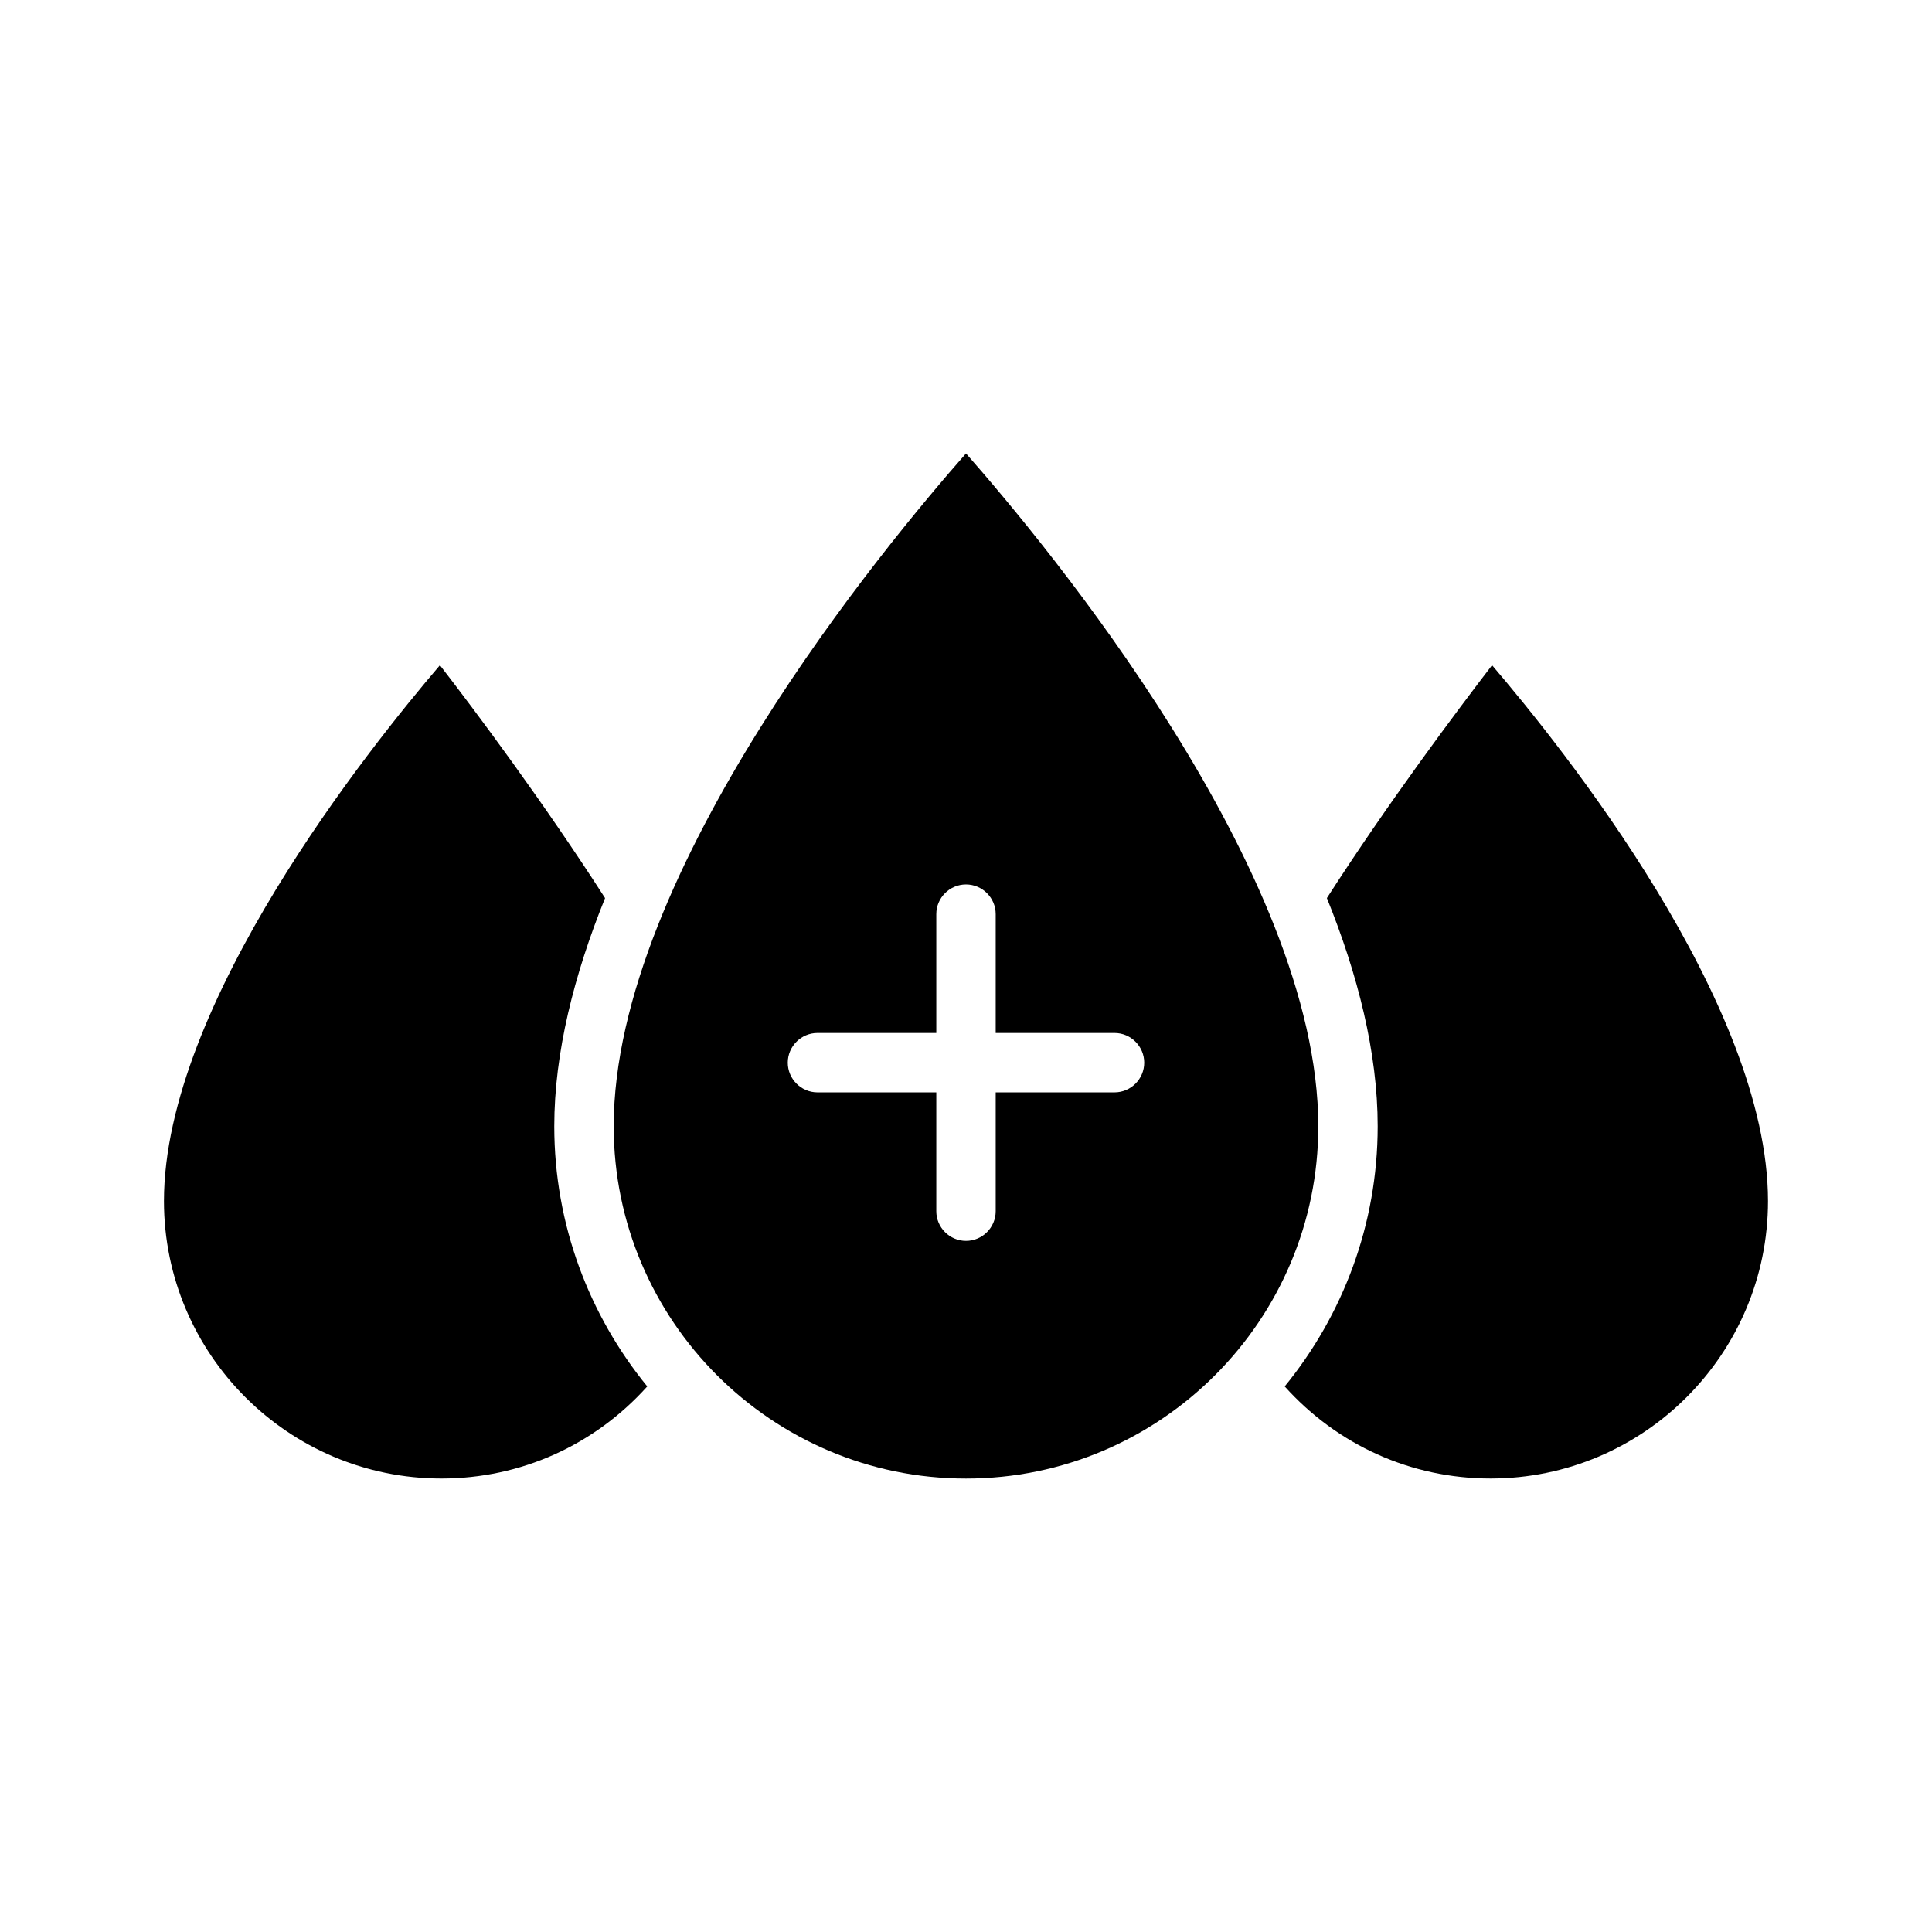
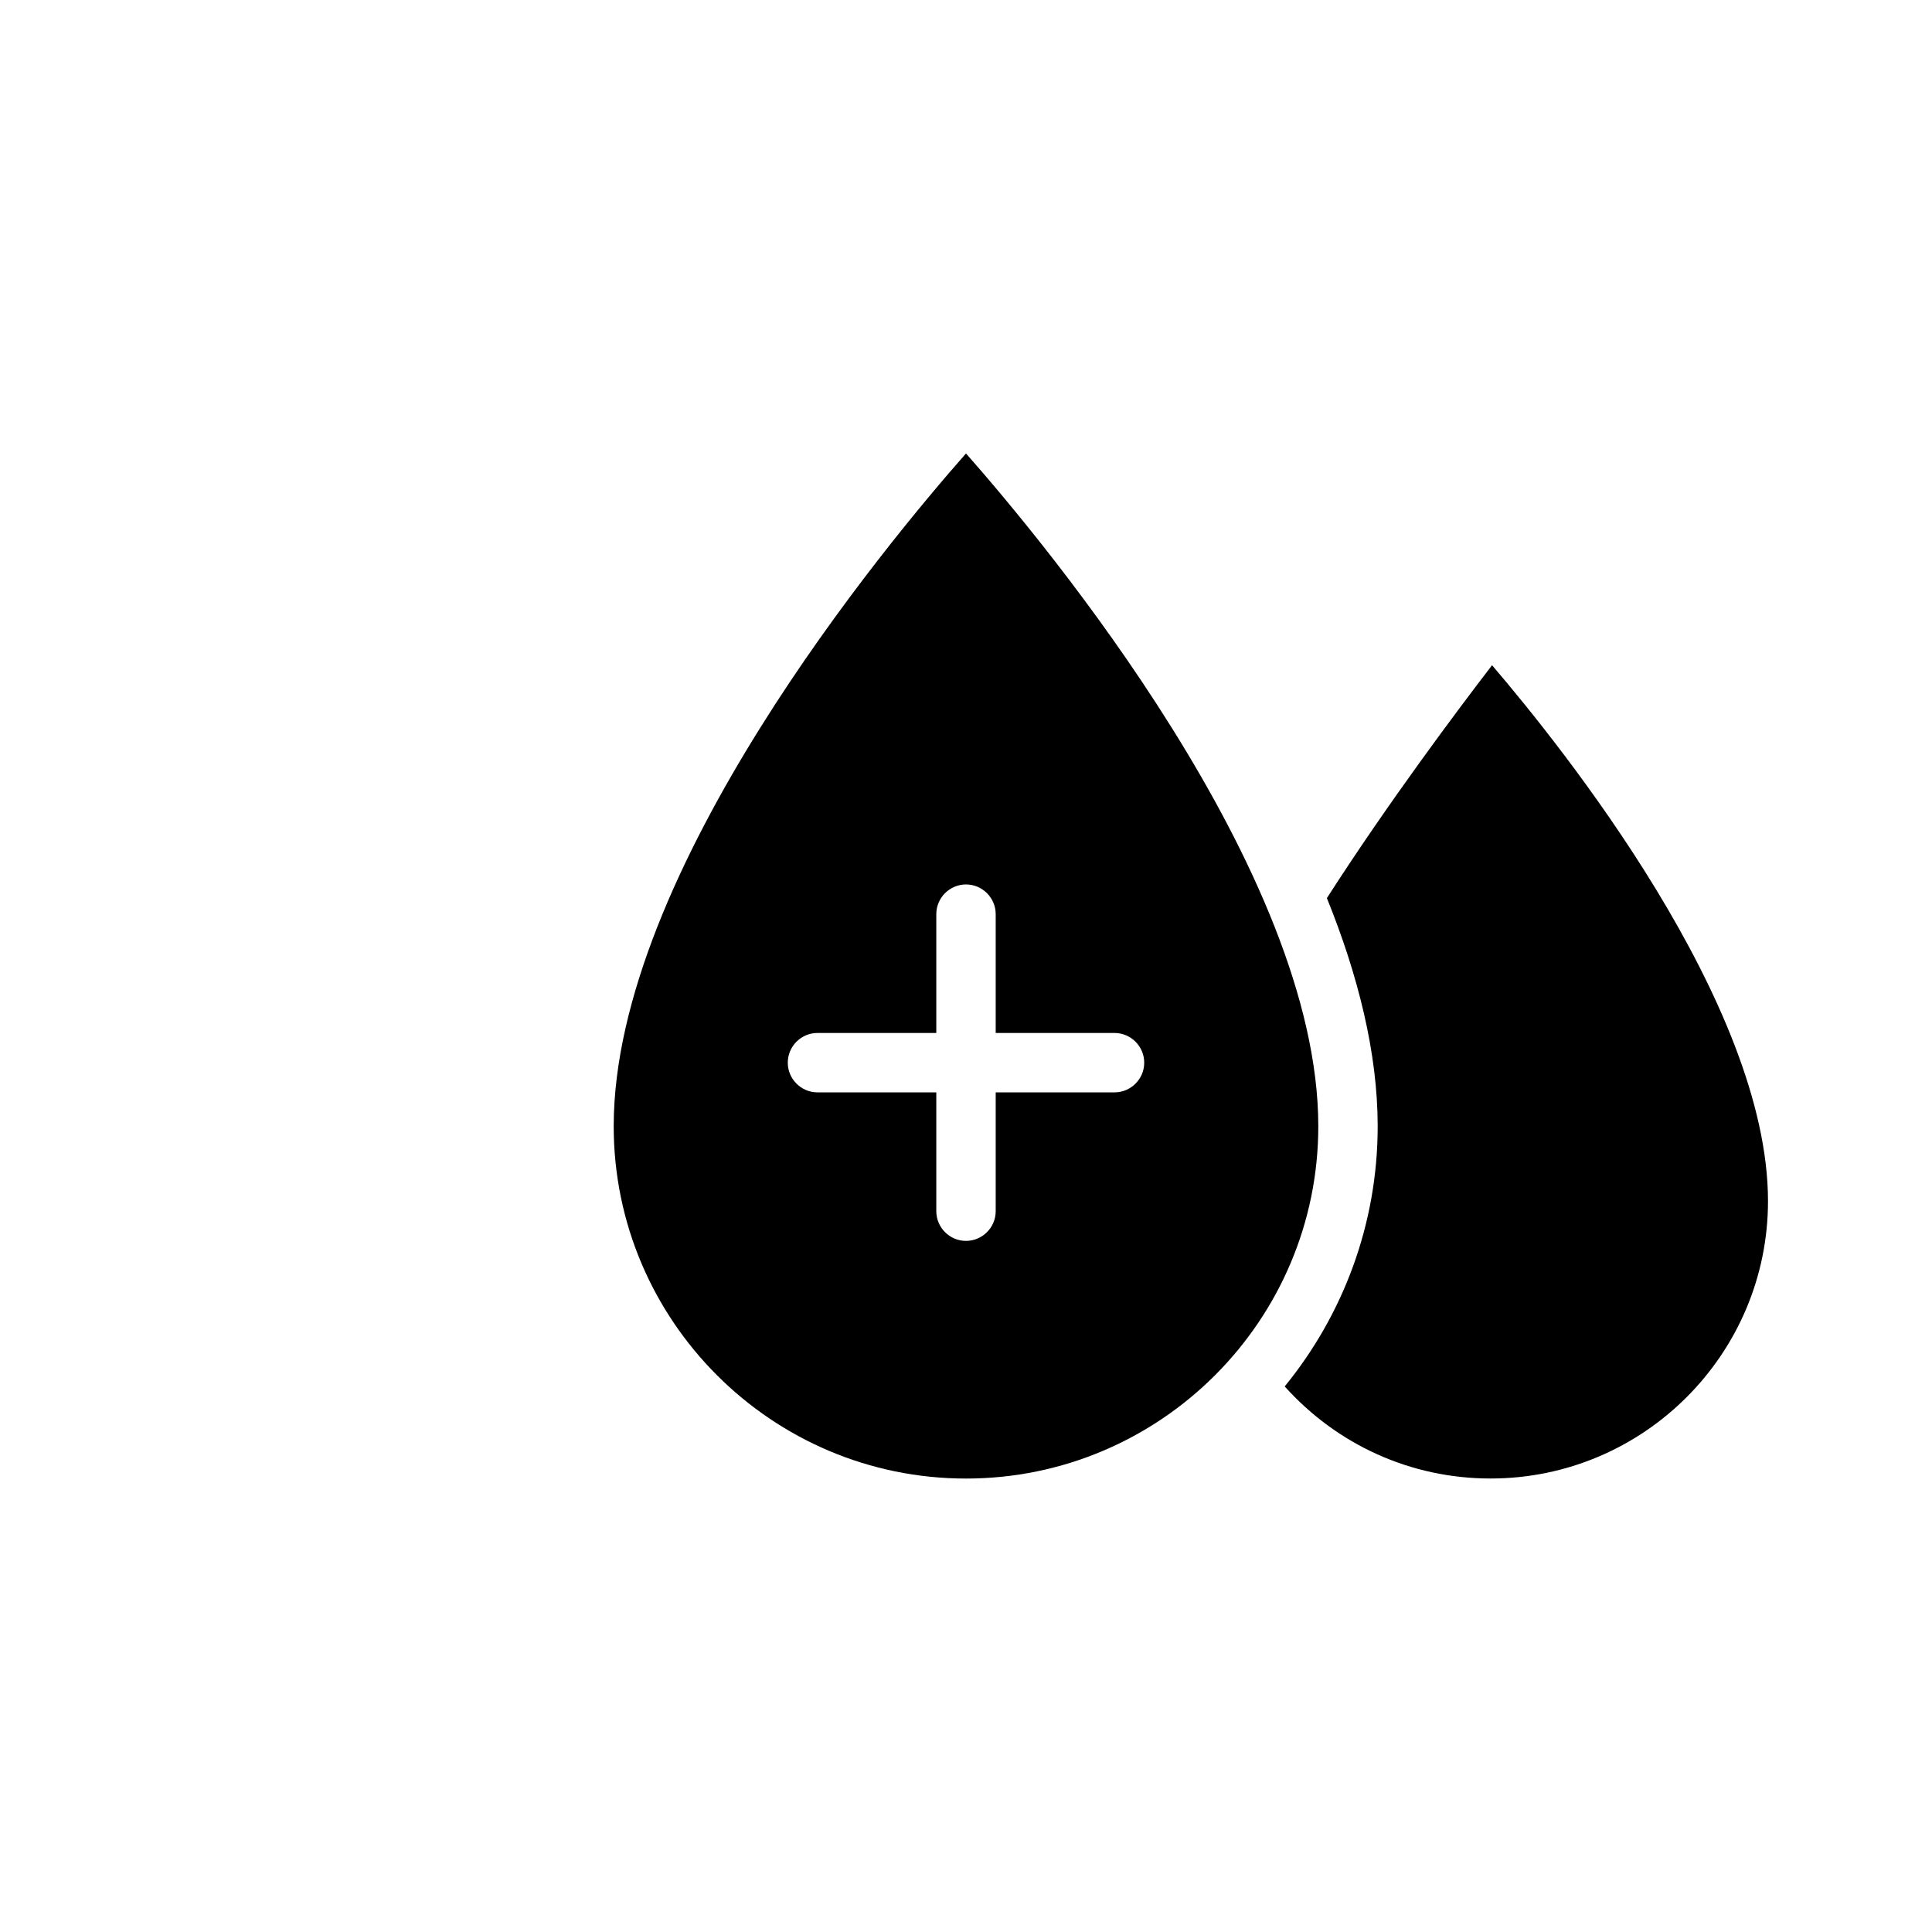
<svg xmlns="http://www.w3.org/2000/svg" fill="#000000" width="800px" height="800px" version="1.1" viewBox="144 144 512 512">
  <g>
    <path d="m400 264.17c-21.098 23.93-93.363 110.76-93.363 178.3 0 51.484 41.879 93.363 93.363 93.363s93.363-41.879 93.363-93.363c-0.004-67.543-72.27-154.37-93.363-178.3zm39.359 169.32h-31.488v31.488c0 4.328-3.543 7.871-7.871 7.871s-7.871-3.543-7.871-7.871v-31.488h-31.488c-4.328 0-7.871-3.543-7.871-7.871s3.543-7.871 7.871-7.871h31.488v-31.488c0-4.328 3.543-7.871 7.871-7.871s7.871 3.543 7.871 7.871v31.488h31.488c4.328 0 7.871 3.543 7.871 7.871 0 4.332-3.543 7.871-7.871 7.871z" />
-     <path d="m304.35 382.01c-16.215-25.27-34.555-49.832-43.766-61.719-18.578 21.727-73.133 89.742-73.133 142.01 0 40.543 32.984 73.523 73.523 73.523 21.098 0 40.621-8.895 54.555-24.402-15.352-18.812-24.641-42.824-24.641-68.957 0-19.523 5.277-40.227 13.461-60.457z" />
    <path d="m539.41 320.29c-9.133 11.887-27.551 36.449-43.77 61.715 8.188 20.23 13.461 40.934 13.461 60.457 0 26.133-9.289 50.145-24.641 68.957 13.934 15.508 33.457 24.402 54.555 24.402 40.539 0.008 73.523-32.977 73.523-73.52 0-52.348-54.555-120.29-73.129-142.01z" />
  </g>
</svg>